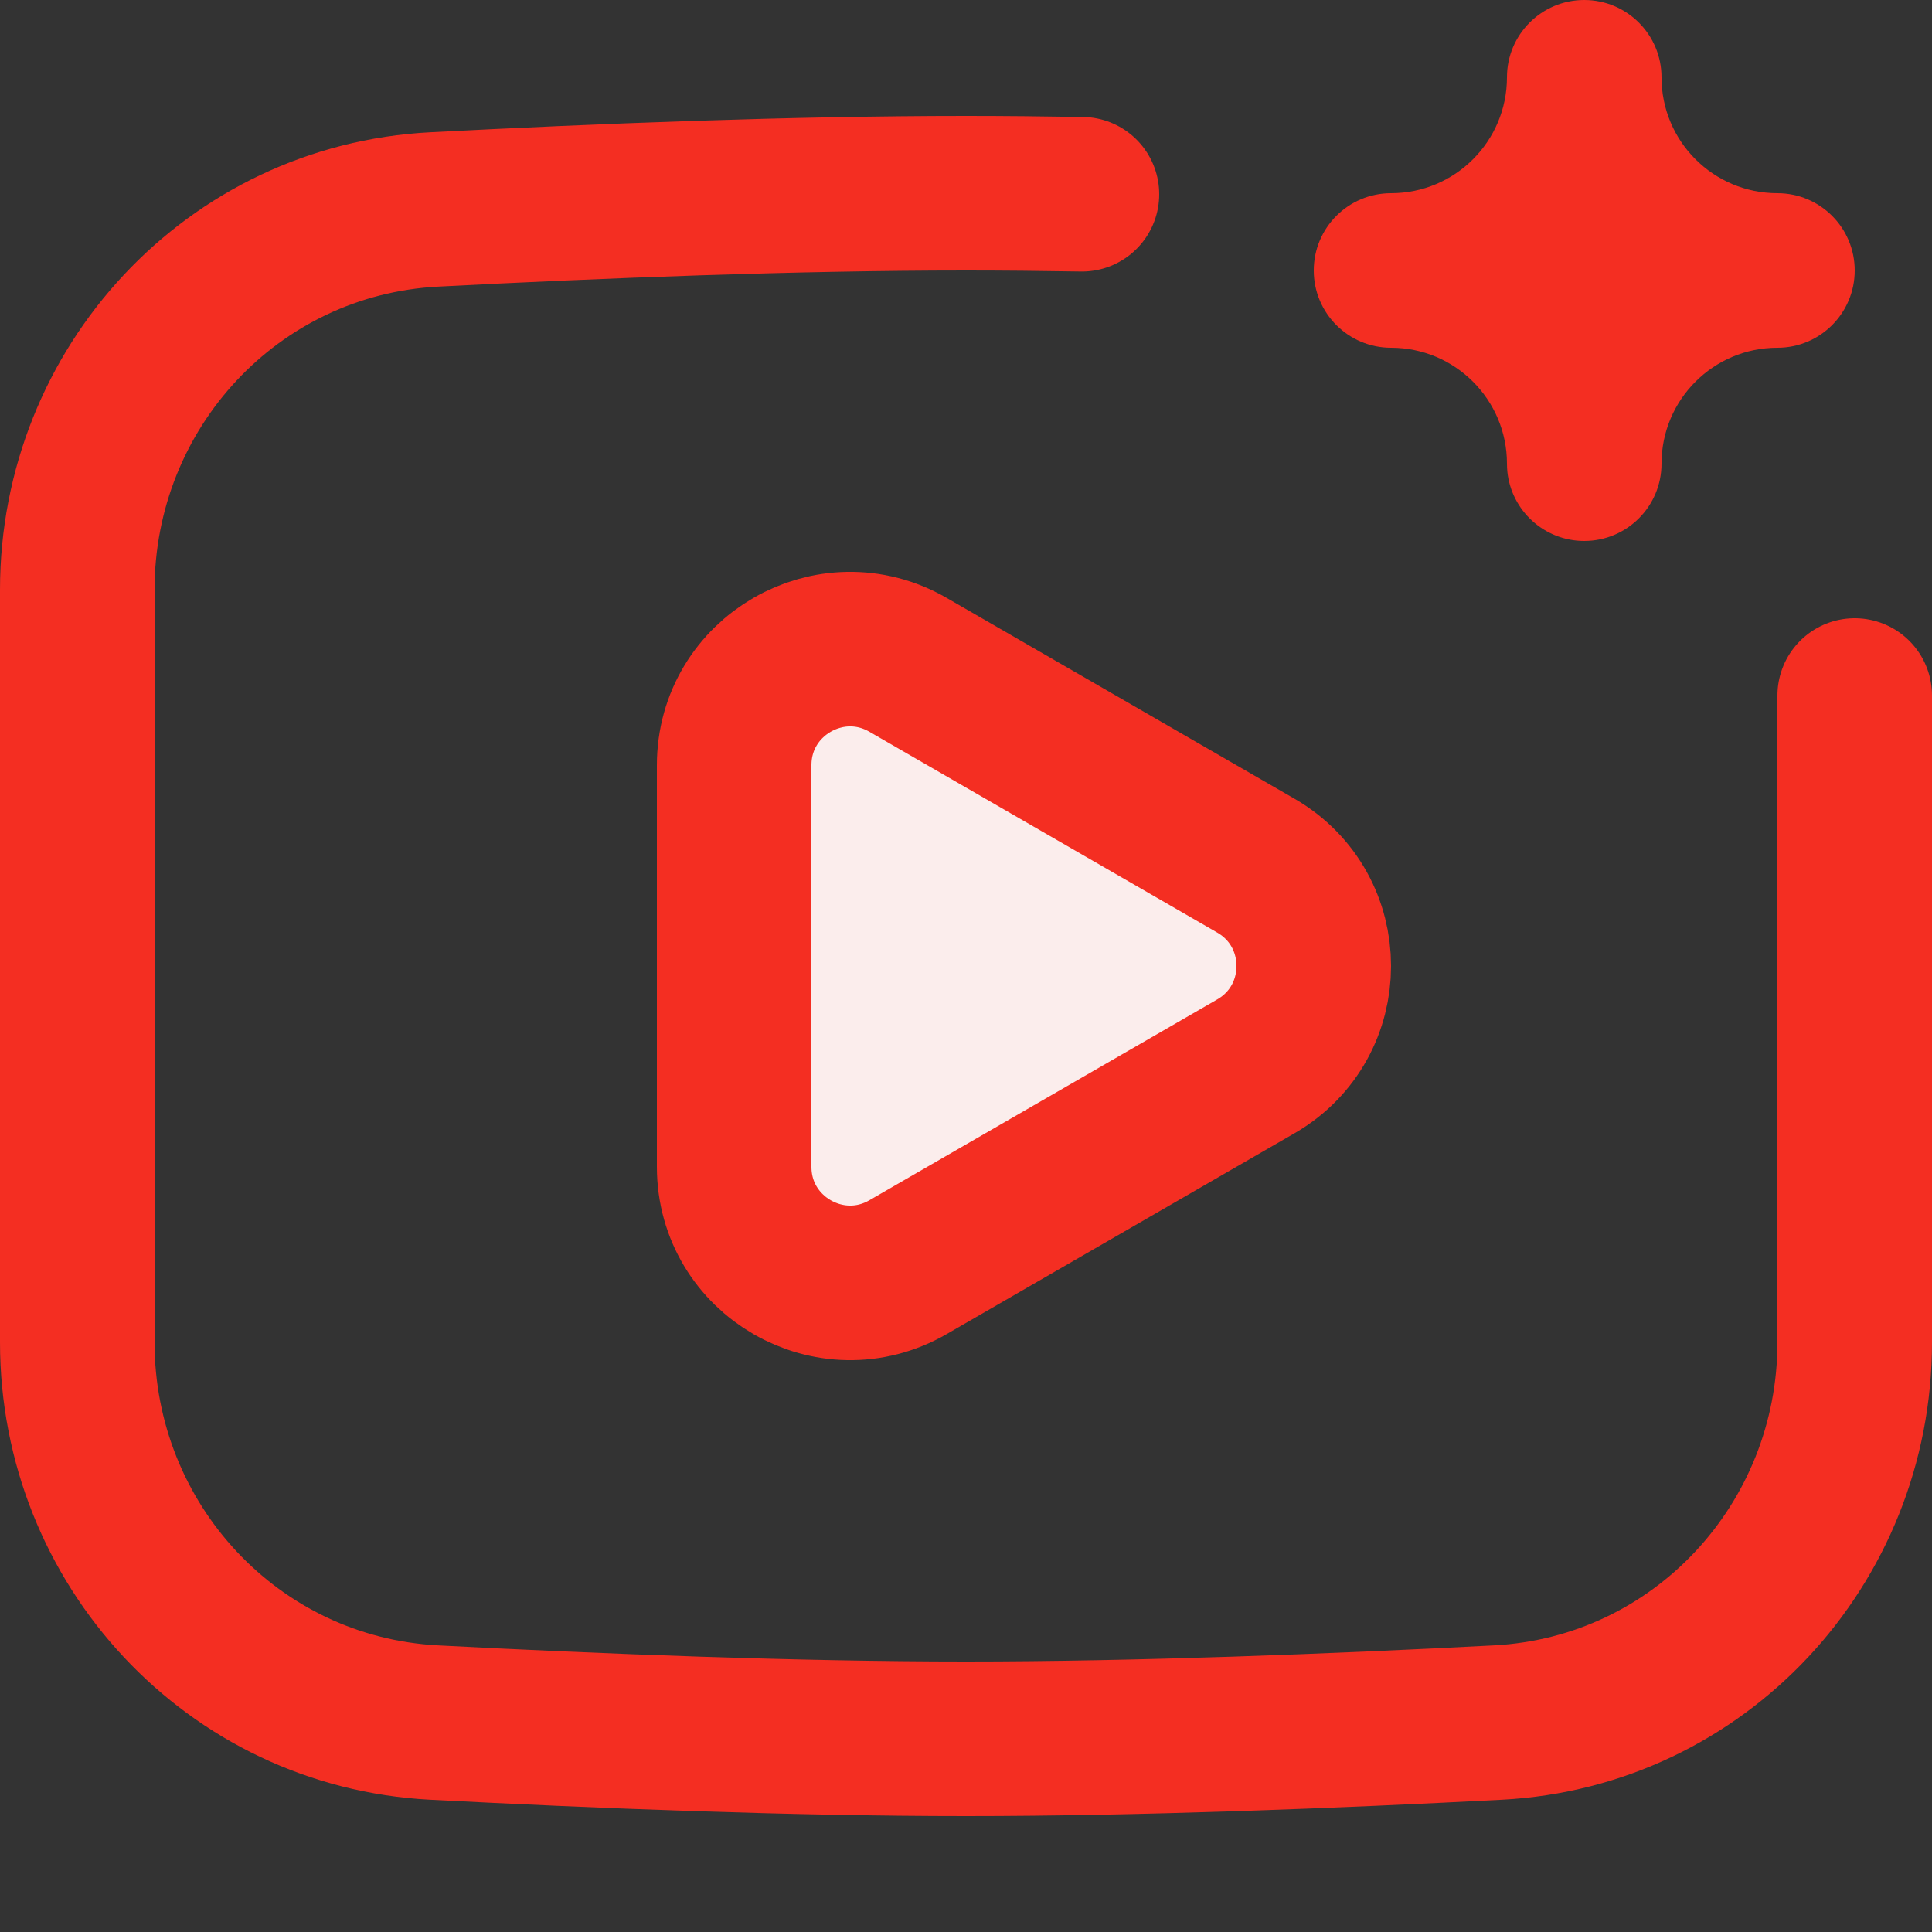
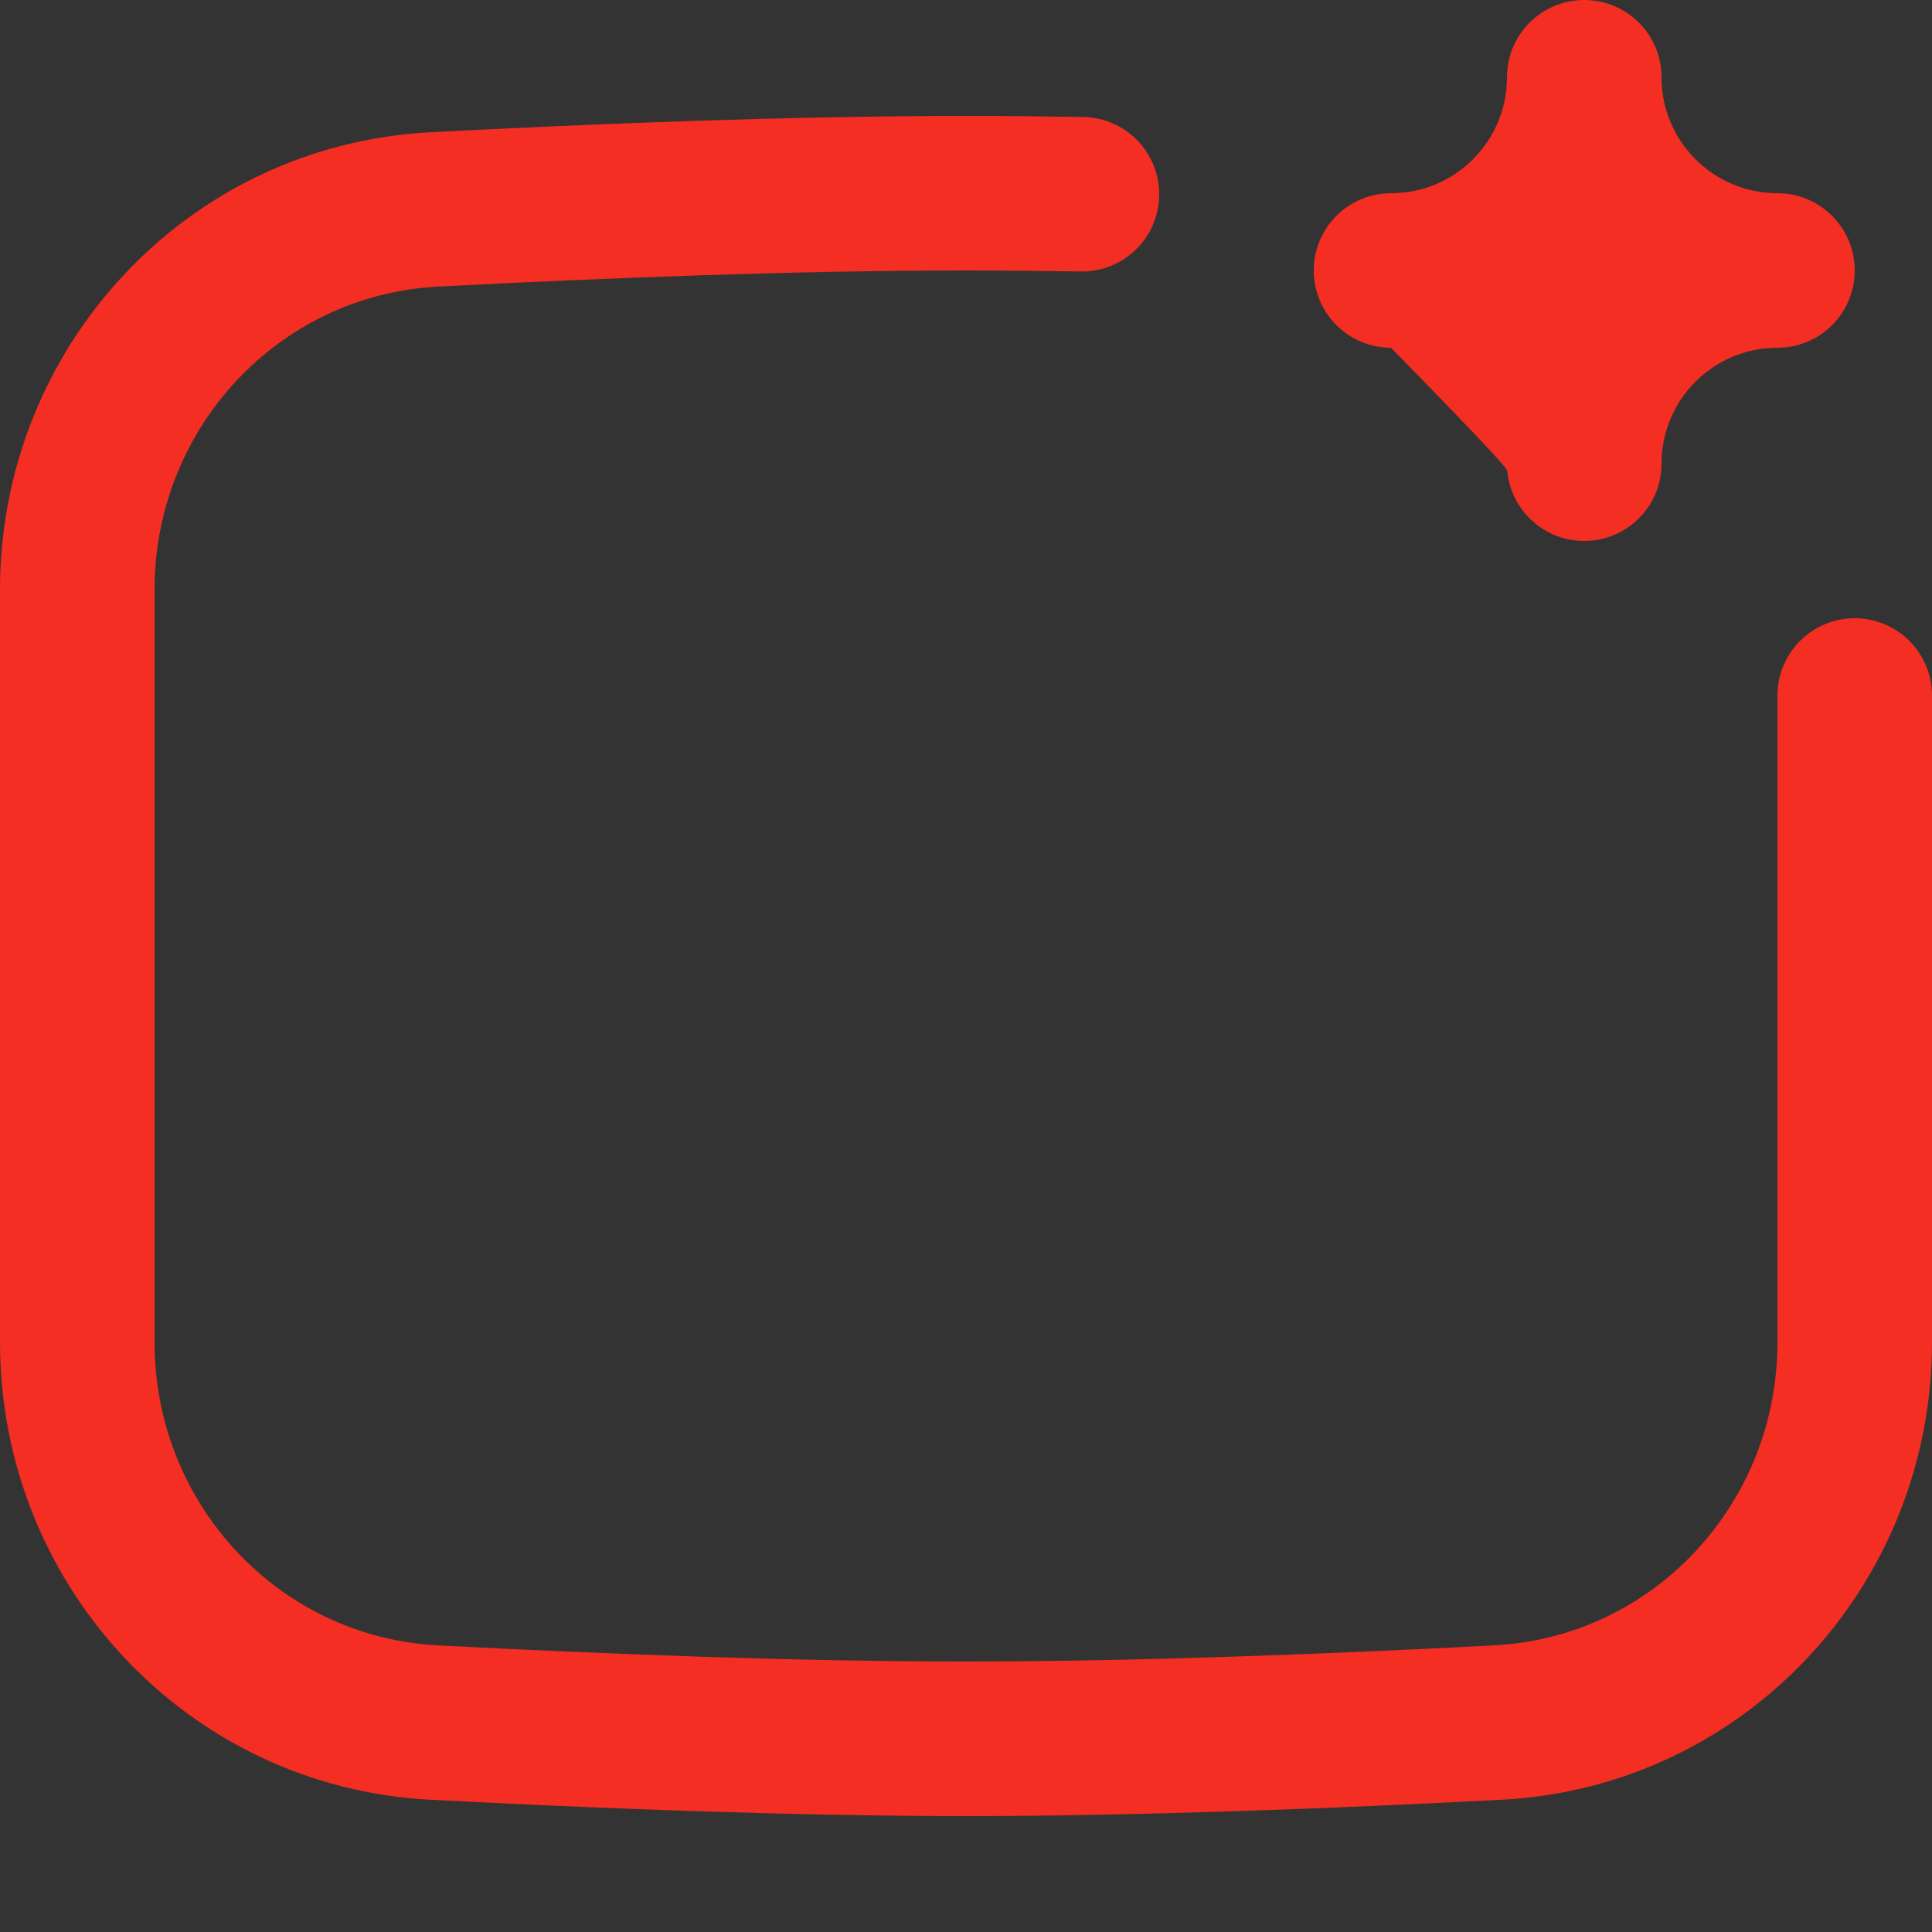
<svg xmlns="http://www.w3.org/2000/svg" width="50" height="50" viewBox="0 0 50 50" fill="none">
  <rect x="0" y="0" width="50" height="50" fill="#333333" stroke="none" />
  <path d="M48 18V34.74C48 39.965 43.979 44.308 38.761 44.58C34.525 44.801 29.463 45 25 45C20.537 45 15.476 44.801 11.239 44.58C6.021 44.308 2 39.965 2 34.74V15.26C2 10.035 6.021 5.692 11.239 5.42C15.476 5.199 20.537 5 25 5C25.976 5 26.981 5.01 28 5.027" stroke="#F42E22" stroke-width="4" stroke-linecap="round" />
-   <path d="M32.5 22.402C34.5 23.557 34.5 26.443 32.5 27.598L23.5 32.794C21.5 33.949 19 32.506 19 30.196L19 19.804C19 17.494 21.5 16.051 23.5 17.206L32.5 22.402Z" fill="#FBEDEC" stroke="#F42E22" stroke-width="4" stroke-linecap="round" />
-   <path fill-rule="evenodd" clip-rule="evenodd" d="M43 2C43 0.895 42.105 0 41 0C39.895 0 39 0.895 39 2C39 3.657 37.657 5 36 5C34.895 5 34 5.895 34 7C34 8.105 34.895 9 36 9C37.657 9 39 10.343 39 12C39 12.069 39.004 12.137 39.01 12.204C39.113 13.213 39.965 14 41 14C42.105 14 43 13.105 43 12C43 10.343 44.343 9 46 9C47.105 9 48 8.105 48 7C48 5.895 47.105 5 46 5C44.343 5 43 3.657 43 2Z" fill="#F42E22" />
+   <path fill-rule="evenodd" clip-rule="evenodd" d="M43 2C43 0.895 42.105 0 41 0C39.895 0 39 0.895 39 2C39 3.657 37.657 5 36 5C34.895 5 34 5.895 34 7C34 8.105 34.895 9 36 9C39 12.069 39.004 12.137 39.01 12.204C39.113 13.213 39.965 14 41 14C42.105 14 43 13.105 43 12C43 10.343 44.343 9 46 9C47.105 9 48 8.105 48 7C48 5.895 47.105 5 46 5C44.343 5 43 3.657 43 2Z" fill="#F42E22" />
</svg>